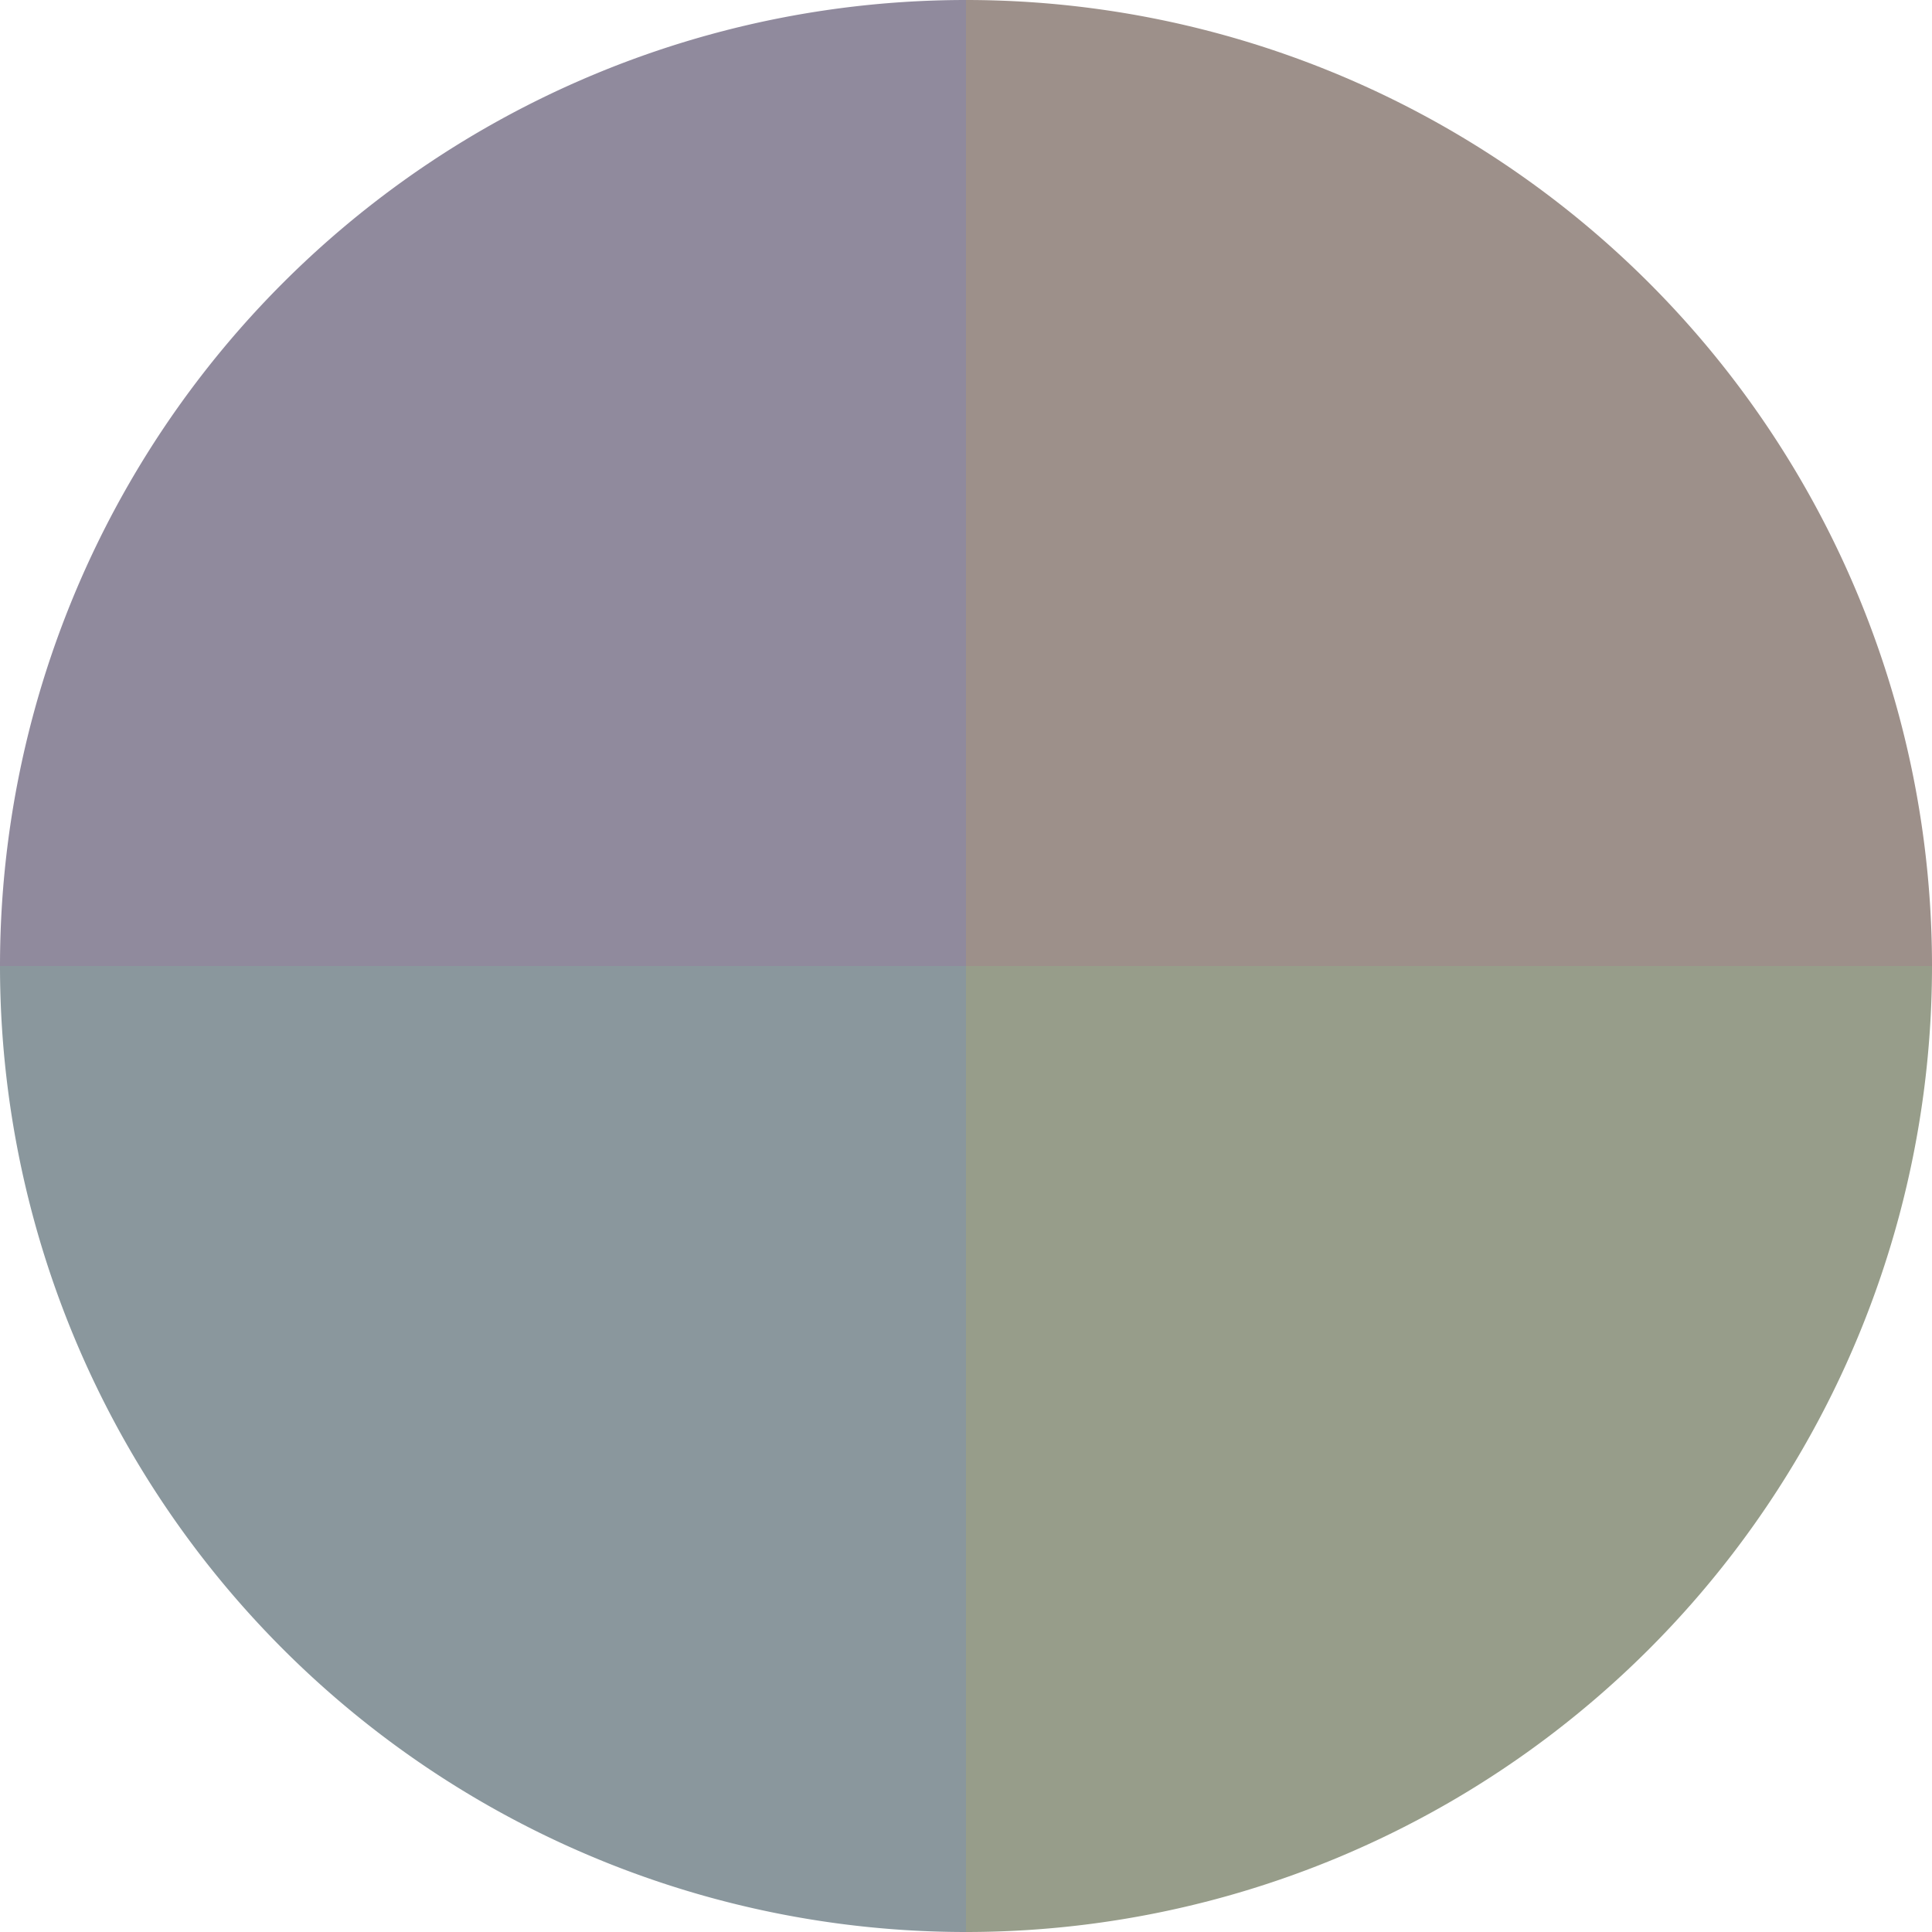
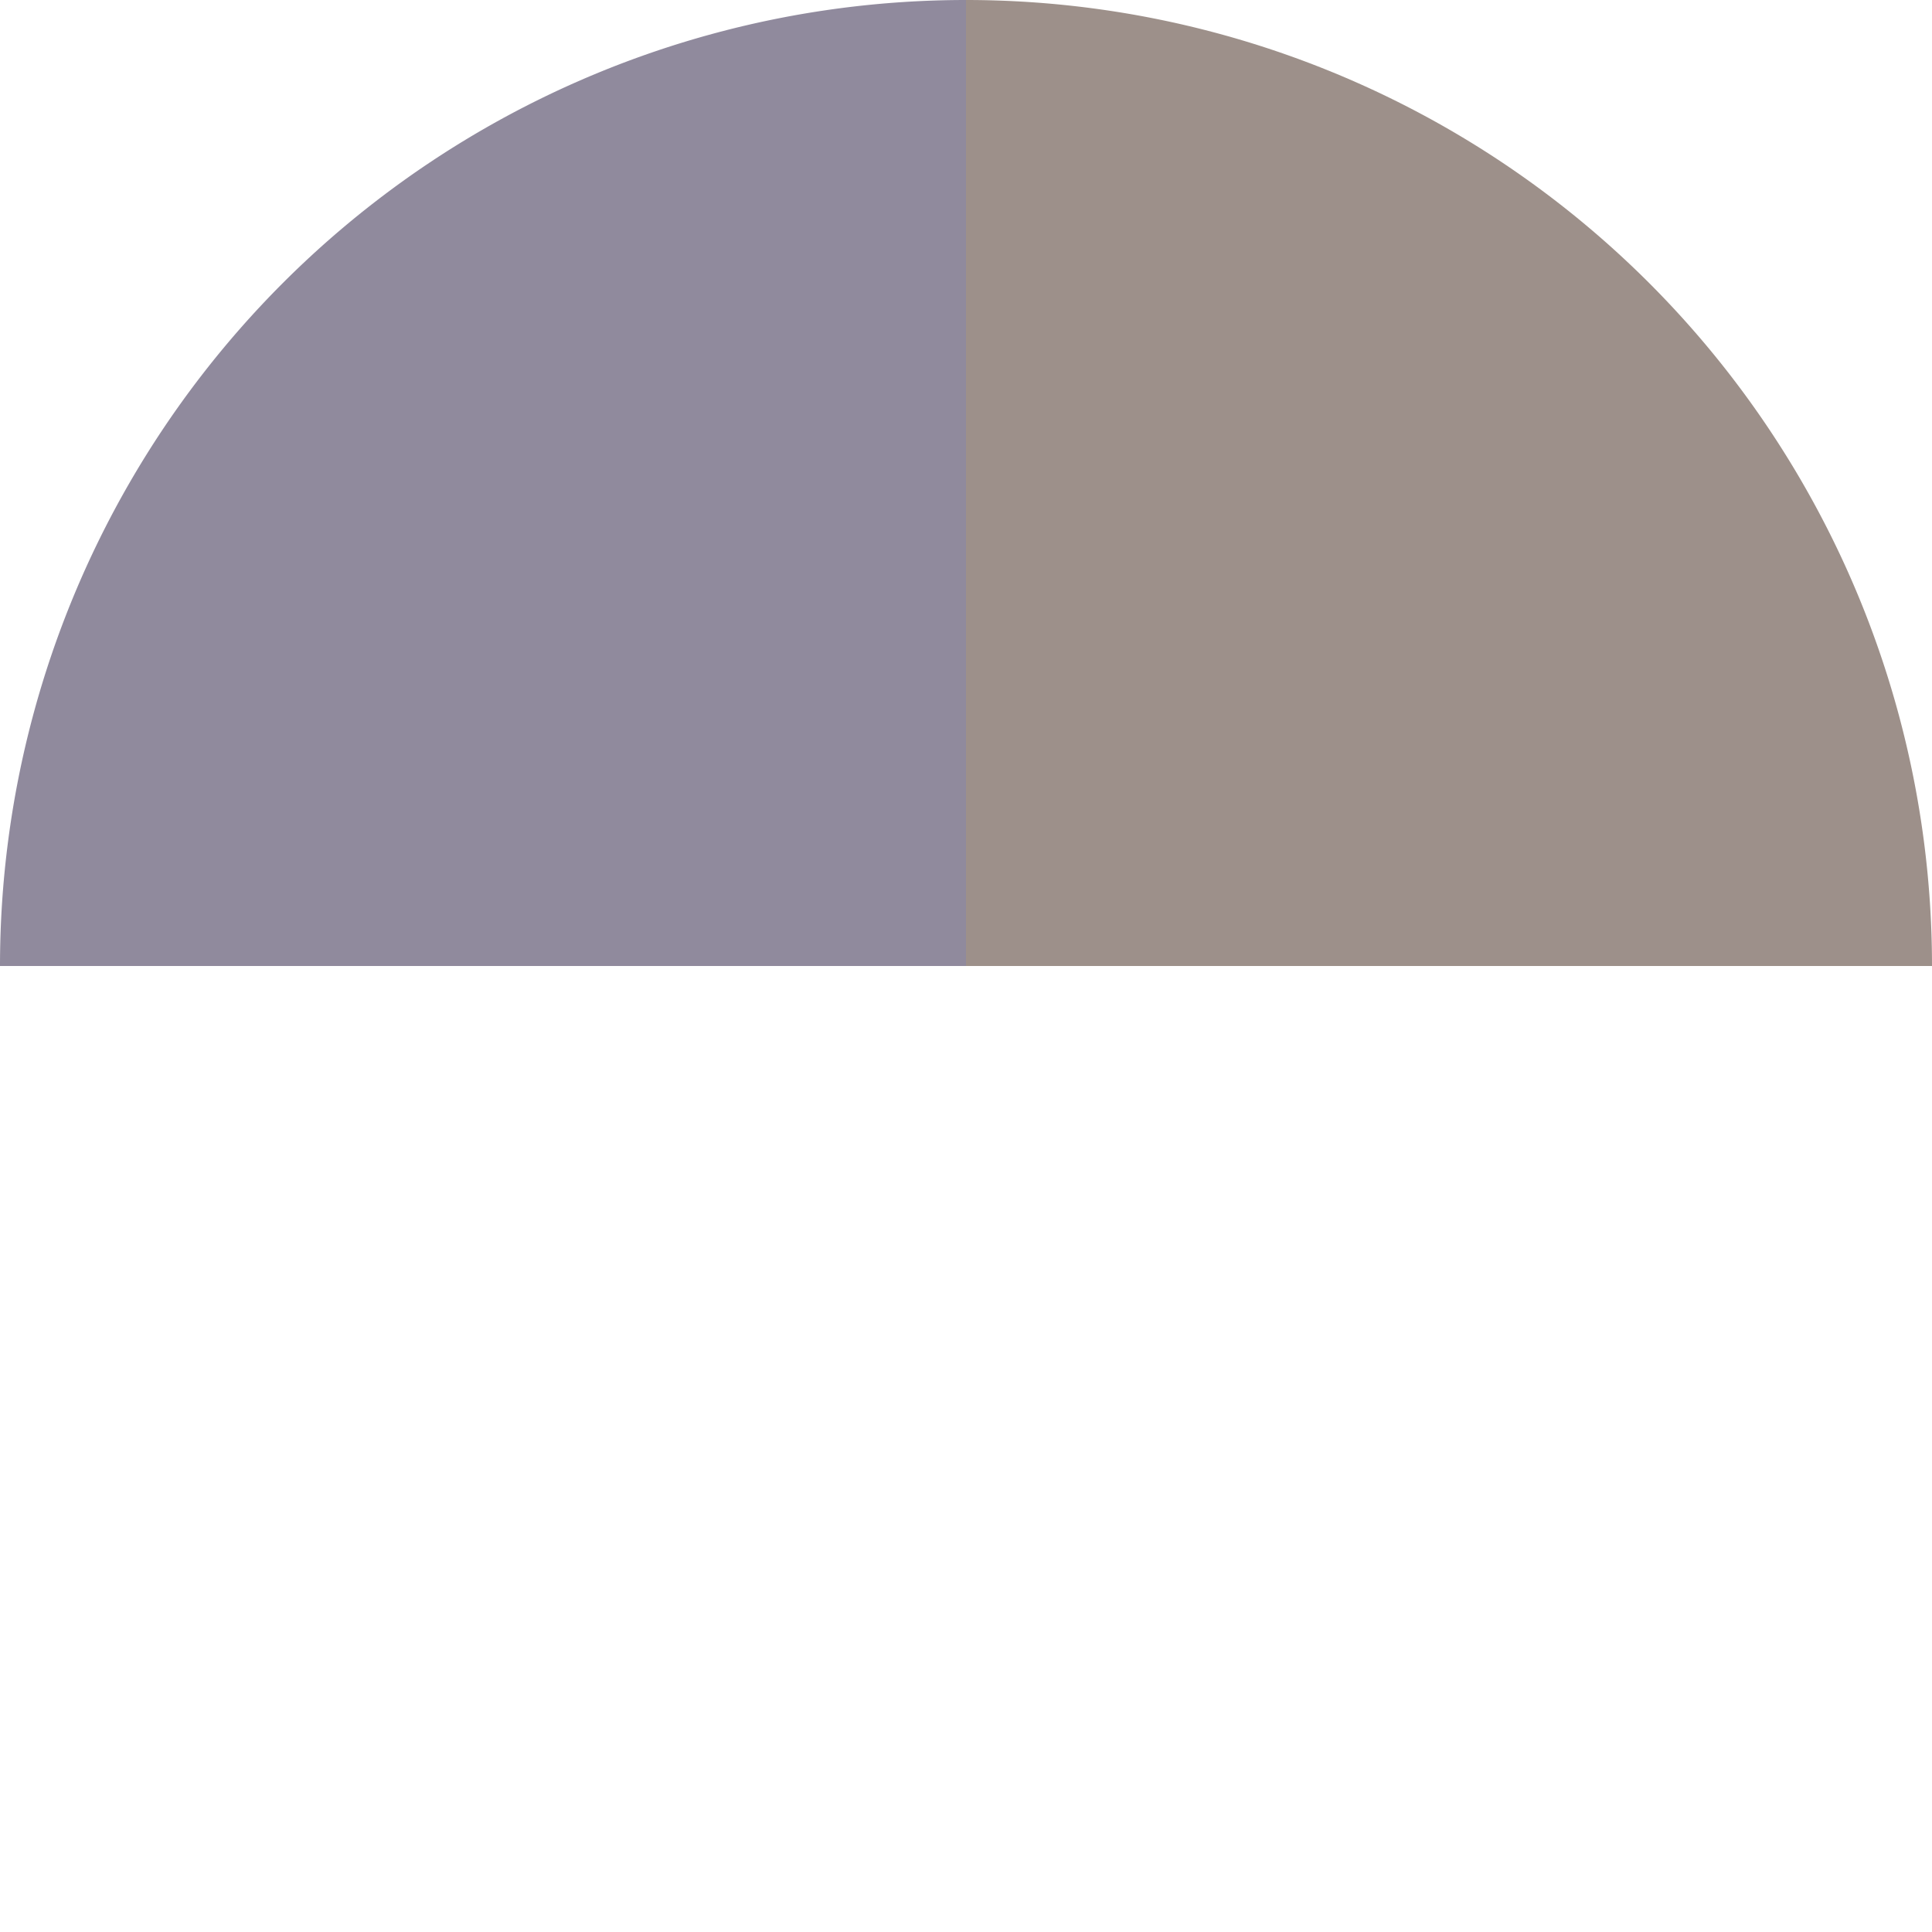
<svg xmlns="http://www.w3.org/2000/svg" width="500" height="500" viewBox="-1 -1 2 2">
  <path d="M 0 -1               A 1,1 0 0,1 1 0             L 0,0              z" fill="#9d908a" />
-   <path d="M 1 0               A 1,1 0 0,1 0 1             L 0,0              z" fill="#979d8a" />
-   <path d="M 0 1               A 1,1 0 0,1 -1 0             L 0,0              z" fill="#8a979d" />
-   <path d="M -1 0               A 1,1 0 0,1 -0 -1             L 0,0              z" fill="#908a9d" />
+   <path d="M -1 0               A 1,1 0 0,1 -0 -1             L 0,0              " fill="#908a9d" />
</svg>